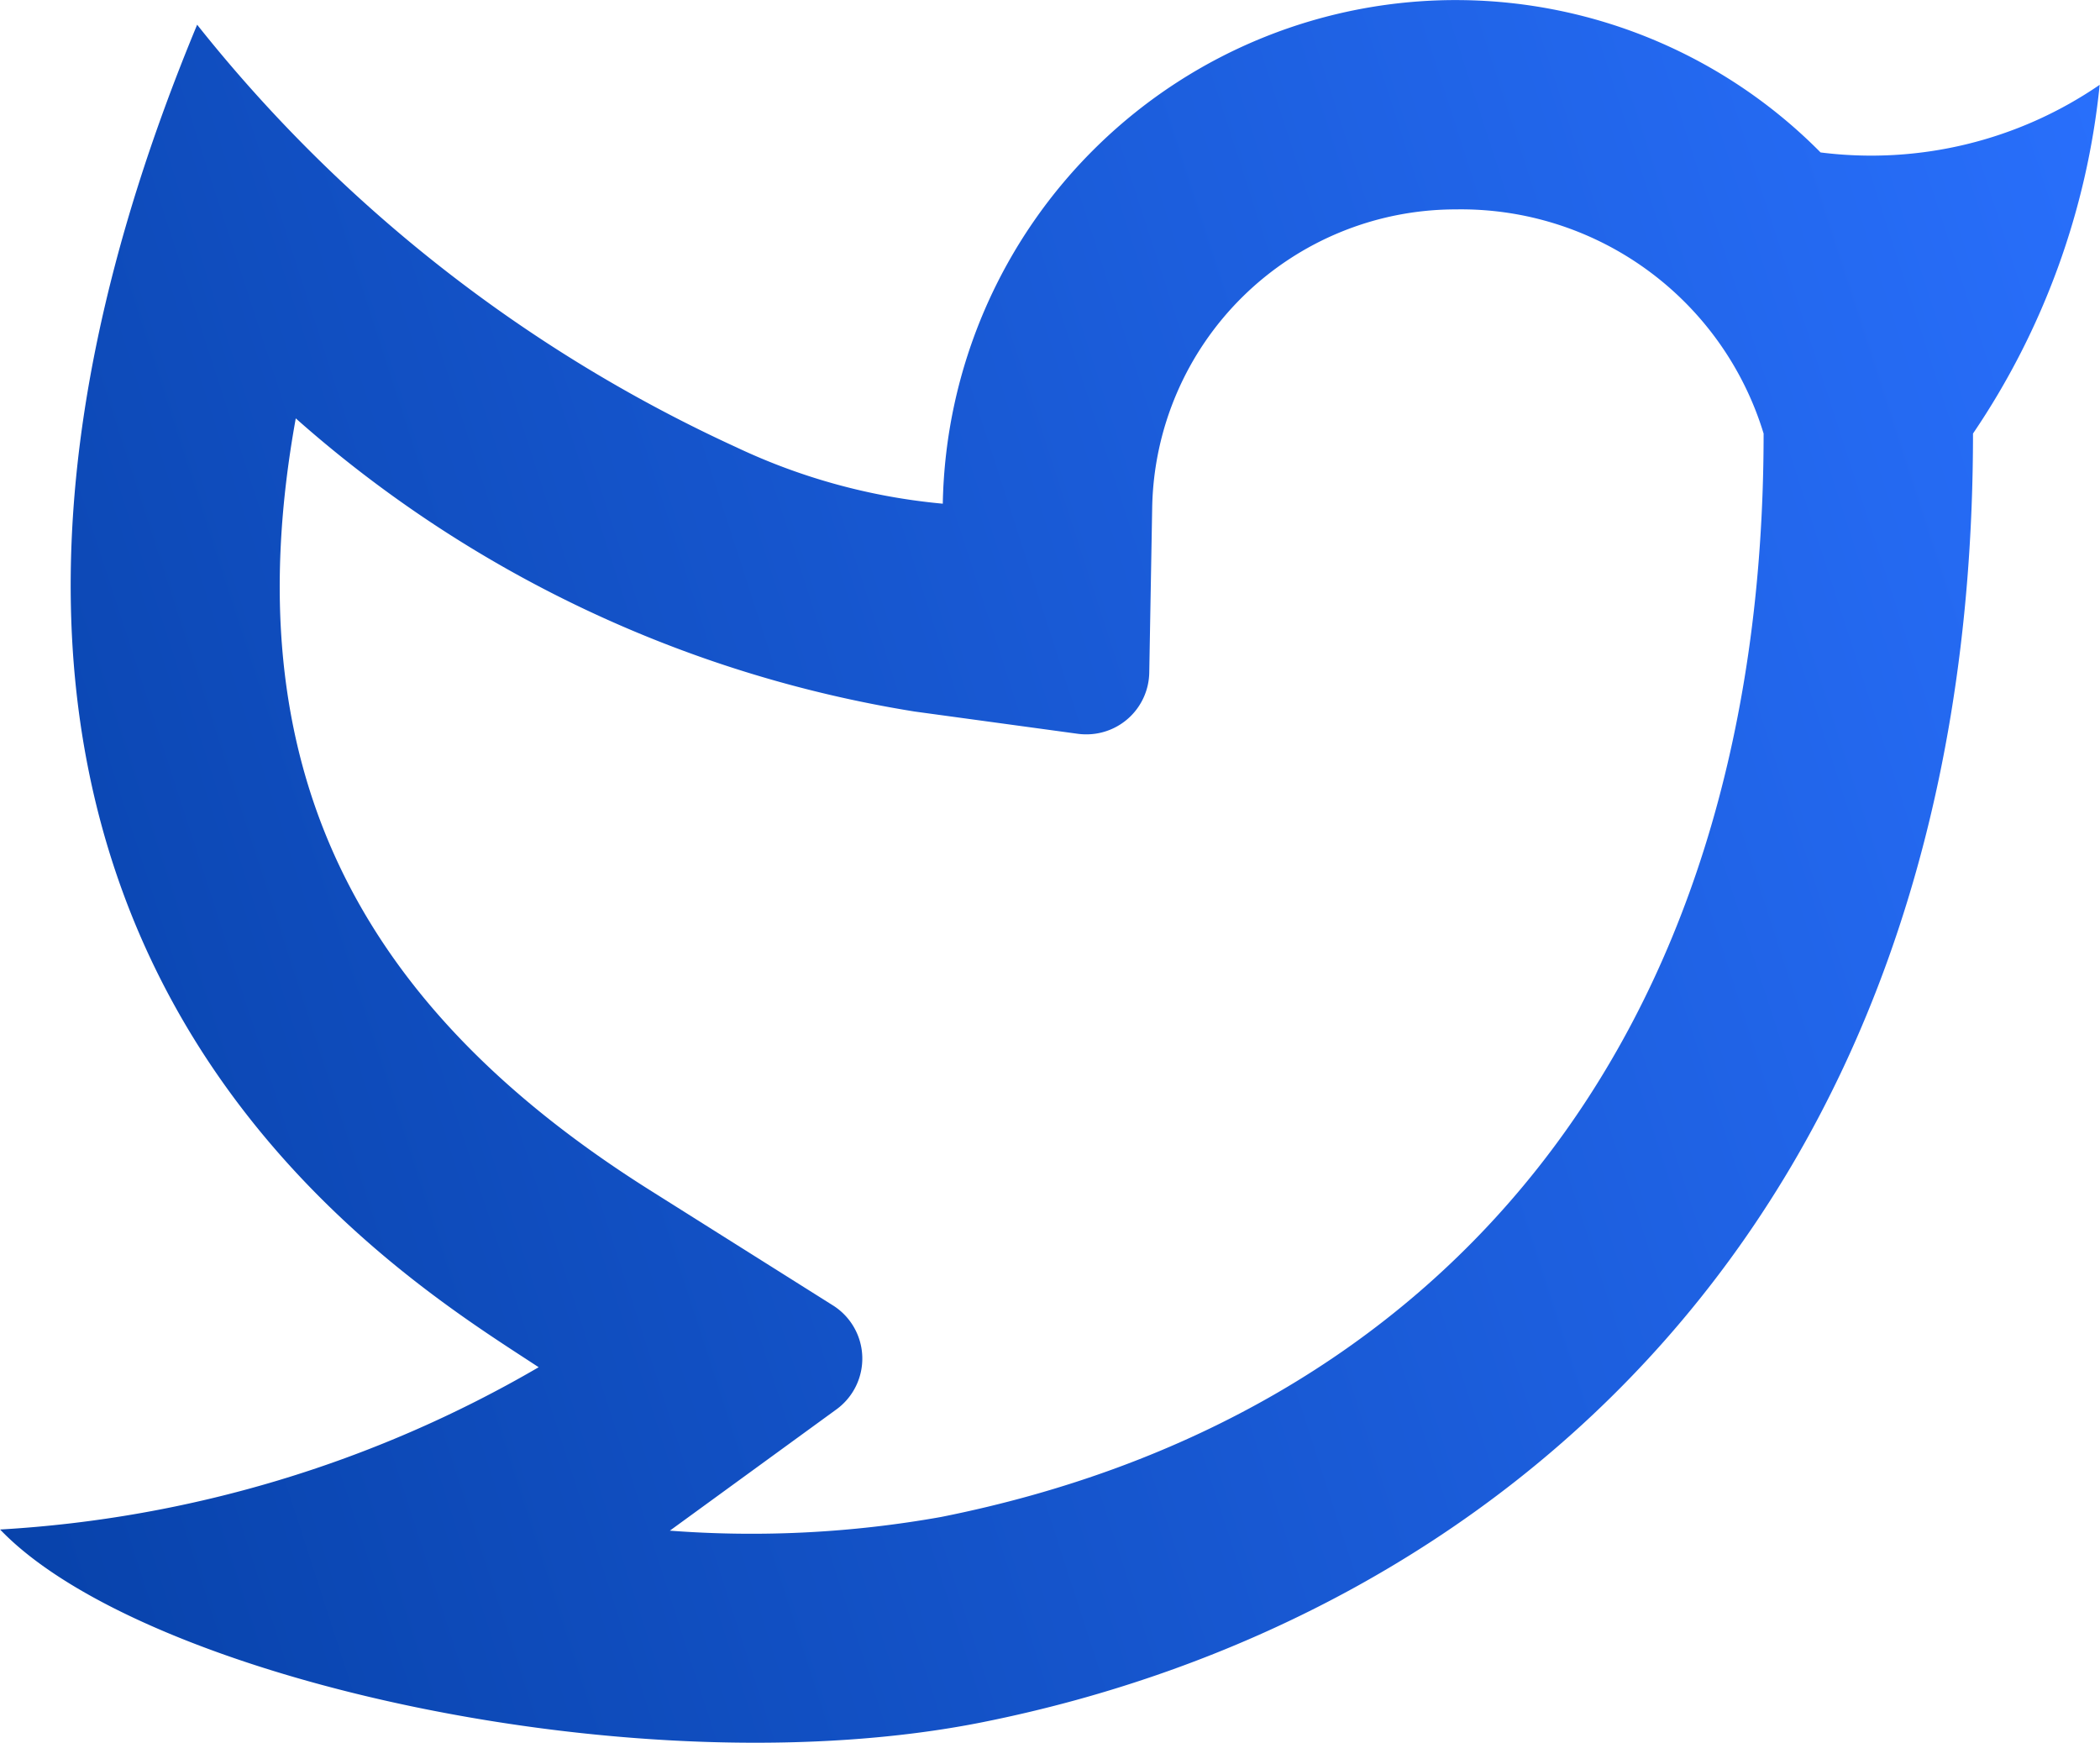
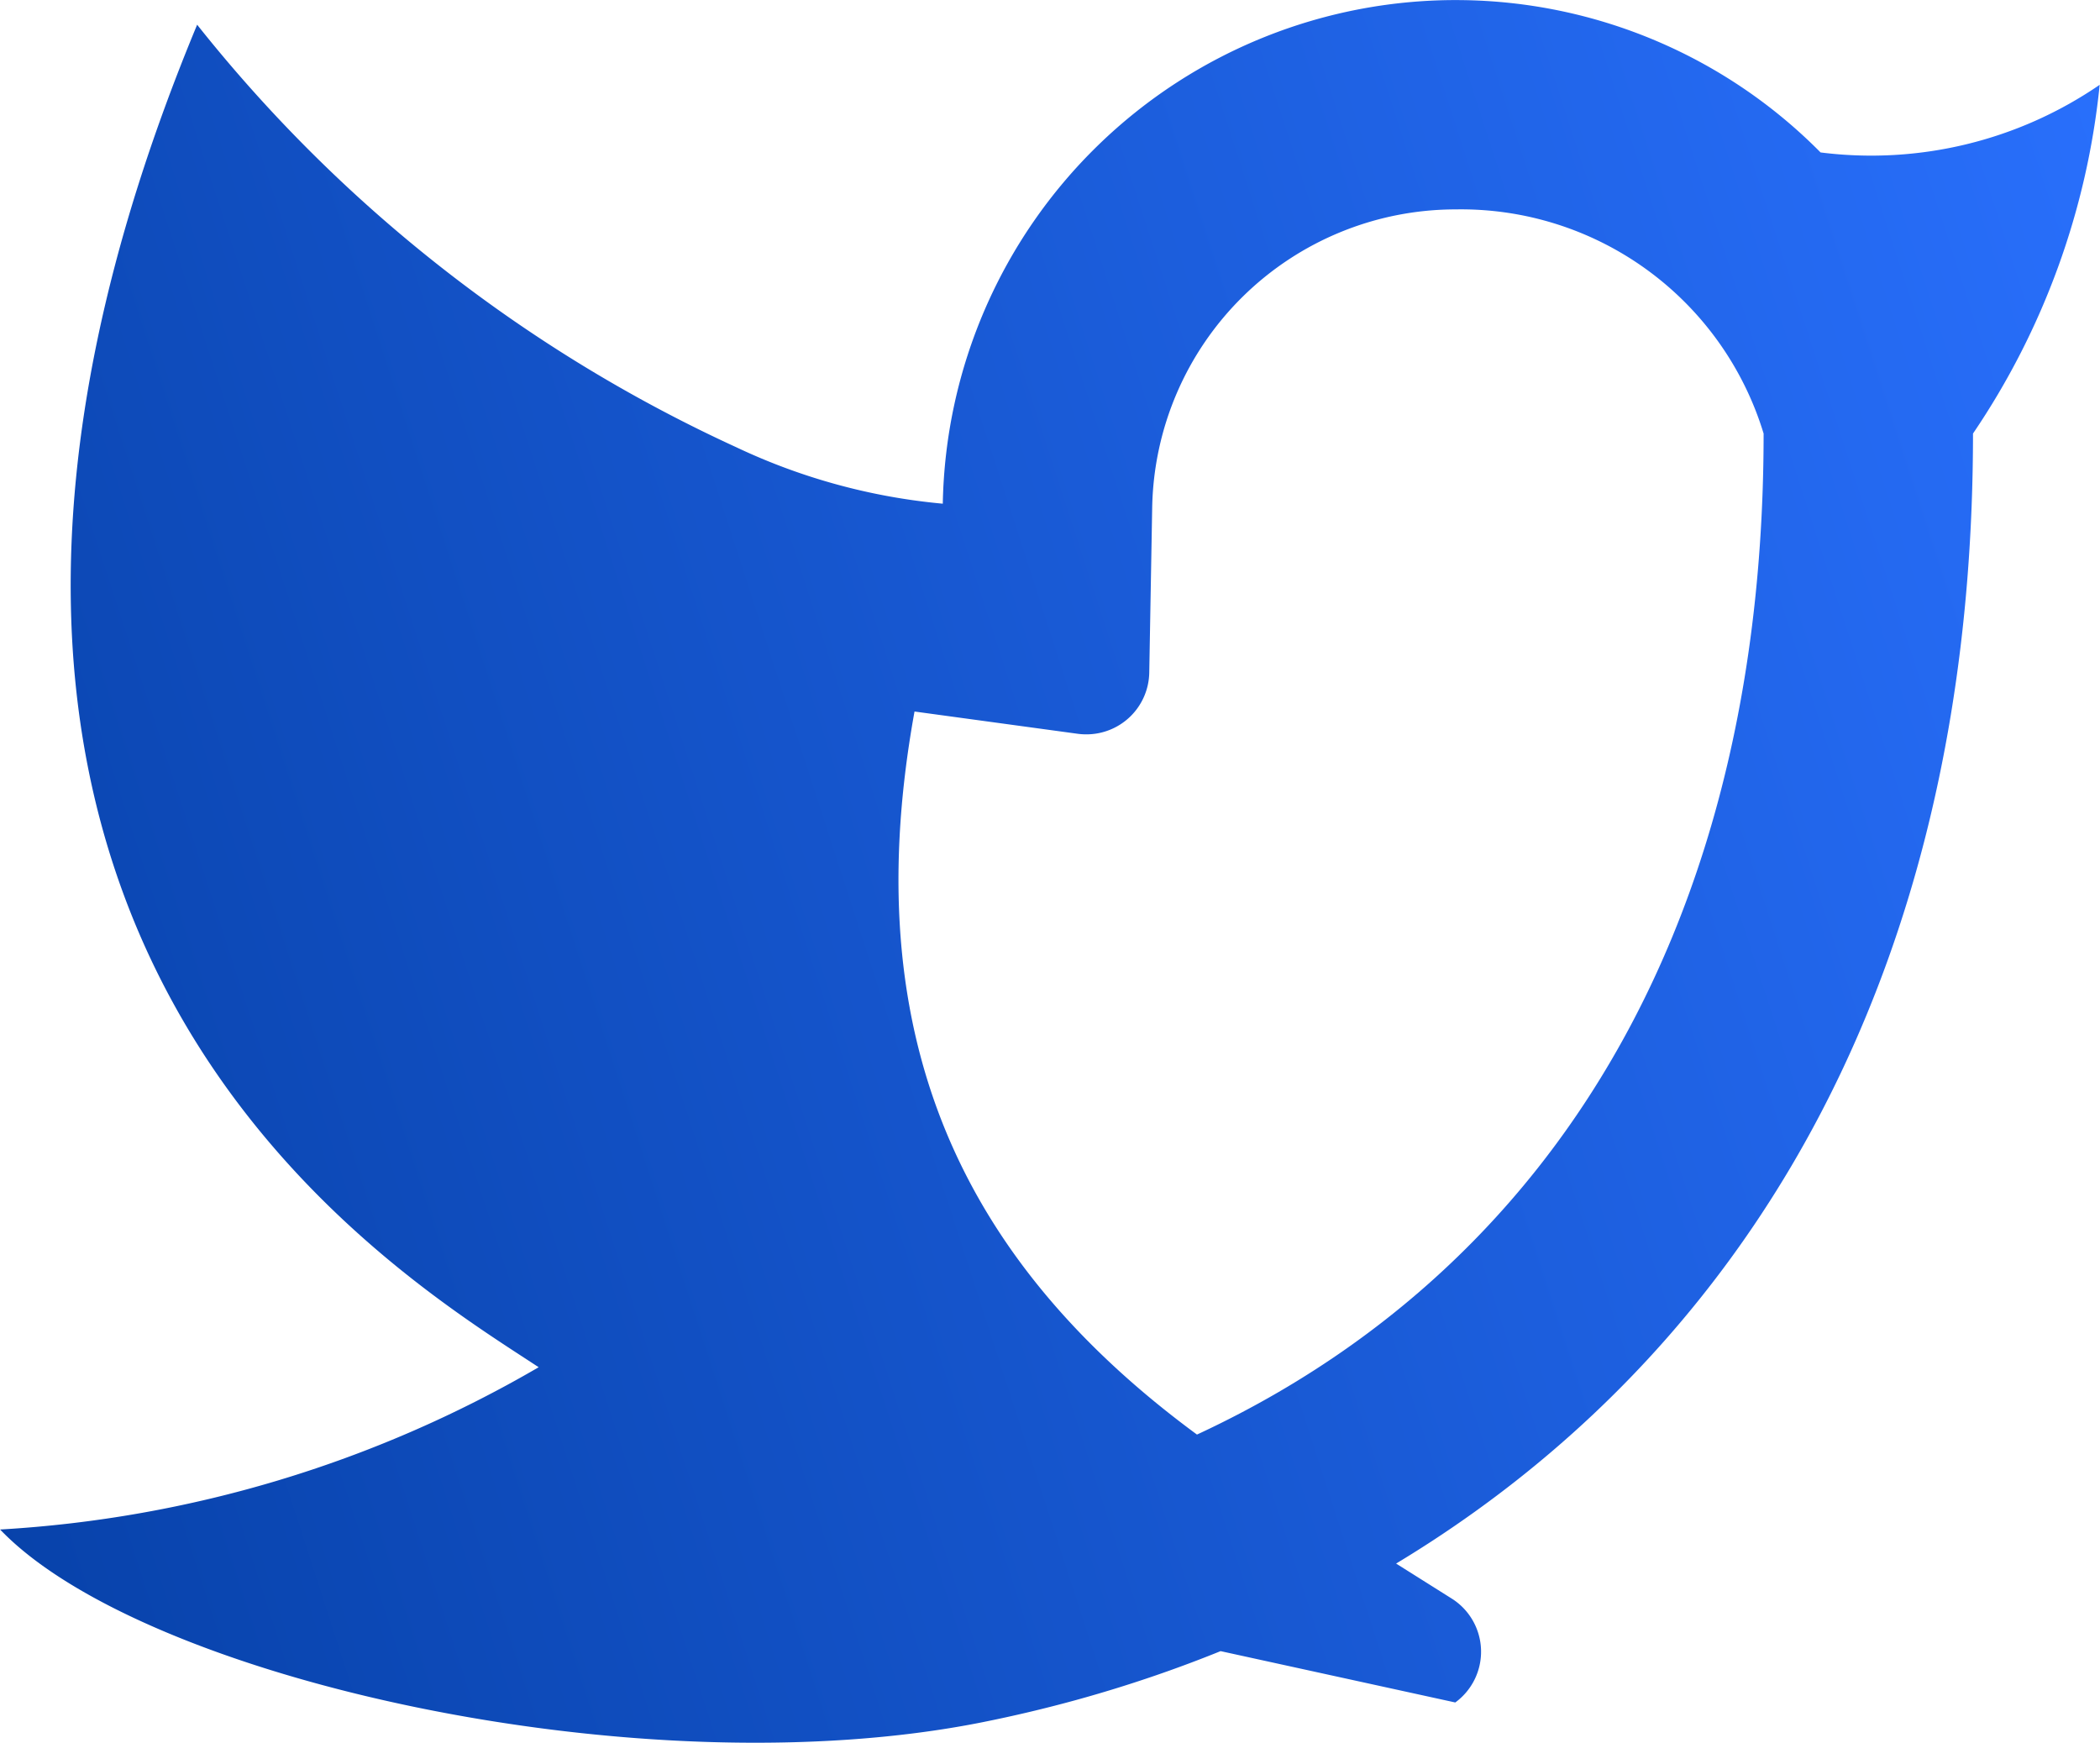
<svg xmlns="http://www.w3.org/2000/svg" width="20.058" height="16.646" viewBox="0 0 20.058 16.646">
  <defs>
    <linearGradient id="linear-gradient" x1="1.076" y1="0.163" x2="-0.268" y2="0.5" gradientUnits="objectBoundingBox">
      <stop offset="0" stop-color="#2a71ff" />
      <stop offset="0.452" stop-color="#1757d0" />
      <stop offset="1" stop-color="#003898" />
    </linearGradient>
  </defs>
-   <path id="Path_96319" data-name="Path 96319" d="M15.35,5.55A2.9,2.9,0,0,0,12.45,8.4l-.028,1.575a.6.6,0,0,1-.611.589.591.591,0,0,1-.07-.005l-1.561-.213a11.707,11.707,0,0,1-5.91-2.8c-.6,3.31.569,5.6,3.383,7.372l1.747,1.1a.6.6,0,0,1,.035.993L7.843,18.17a10.3,10.3,0,0,0,2.592-.131c4.718-.941,7.855-4.492,7.855-10.348A3.021,3.021,0,0,0,15.35,5.55Zm-4.9,2.811a4.9,4.9,0,0,1,8.384-3.355A3.857,3.857,0,0,0,21.5,4.36,7.222,7.222,0,0,1,20.29,7.691c0,7.642-4.7,11.358-9.463,12.309-3.268.652-8.02-.419-9.381-1.841a11.537,11.537,0,0,0,5.144-1.55C5.21,15.7-.279,12.468,3.328,3.786a14.055,14.055,0,0,0,5.15,4.036A5.855,5.855,0,0,0,10.451,8.361Z" transform="translate(-1.445 -3.55)" fill="url(#linear-gradient)" />
+   <path id="Path_96319" data-name="Path 96319" d="M15.35,5.55A2.9,2.9,0,0,0,12.45,8.4l-.028,1.575a.6.6,0,0,1-.611.589.591.591,0,0,1-.07-.005l-1.561-.213c-.6,3.31.569,5.6,3.383,7.372l1.747,1.1a.6.6,0,0,1,.035.993L7.843,18.17a10.3,10.3,0,0,0,2.592-.131c4.718-.941,7.855-4.492,7.855-10.348A3.021,3.021,0,0,0,15.35,5.55Zm-4.9,2.811a4.9,4.9,0,0,1,8.384-3.355A3.857,3.857,0,0,0,21.5,4.36,7.222,7.222,0,0,1,20.29,7.691c0,7.642-4.7,11.358-9.463,12.309-3.268.652-8.02-.419-9.381-1.841a11.537,11.537,0,0,0,5.144-1.55C5.21,15.7-.279,12.468,3.328,3.786a14.055,14.055,0,0,0,5.15,4.036A5.855,5.855,0,0,0,10.451,8.361Z" transform="translate(-1.445 -3.55)" fill="url(#linear-gradient)" />
</svg>